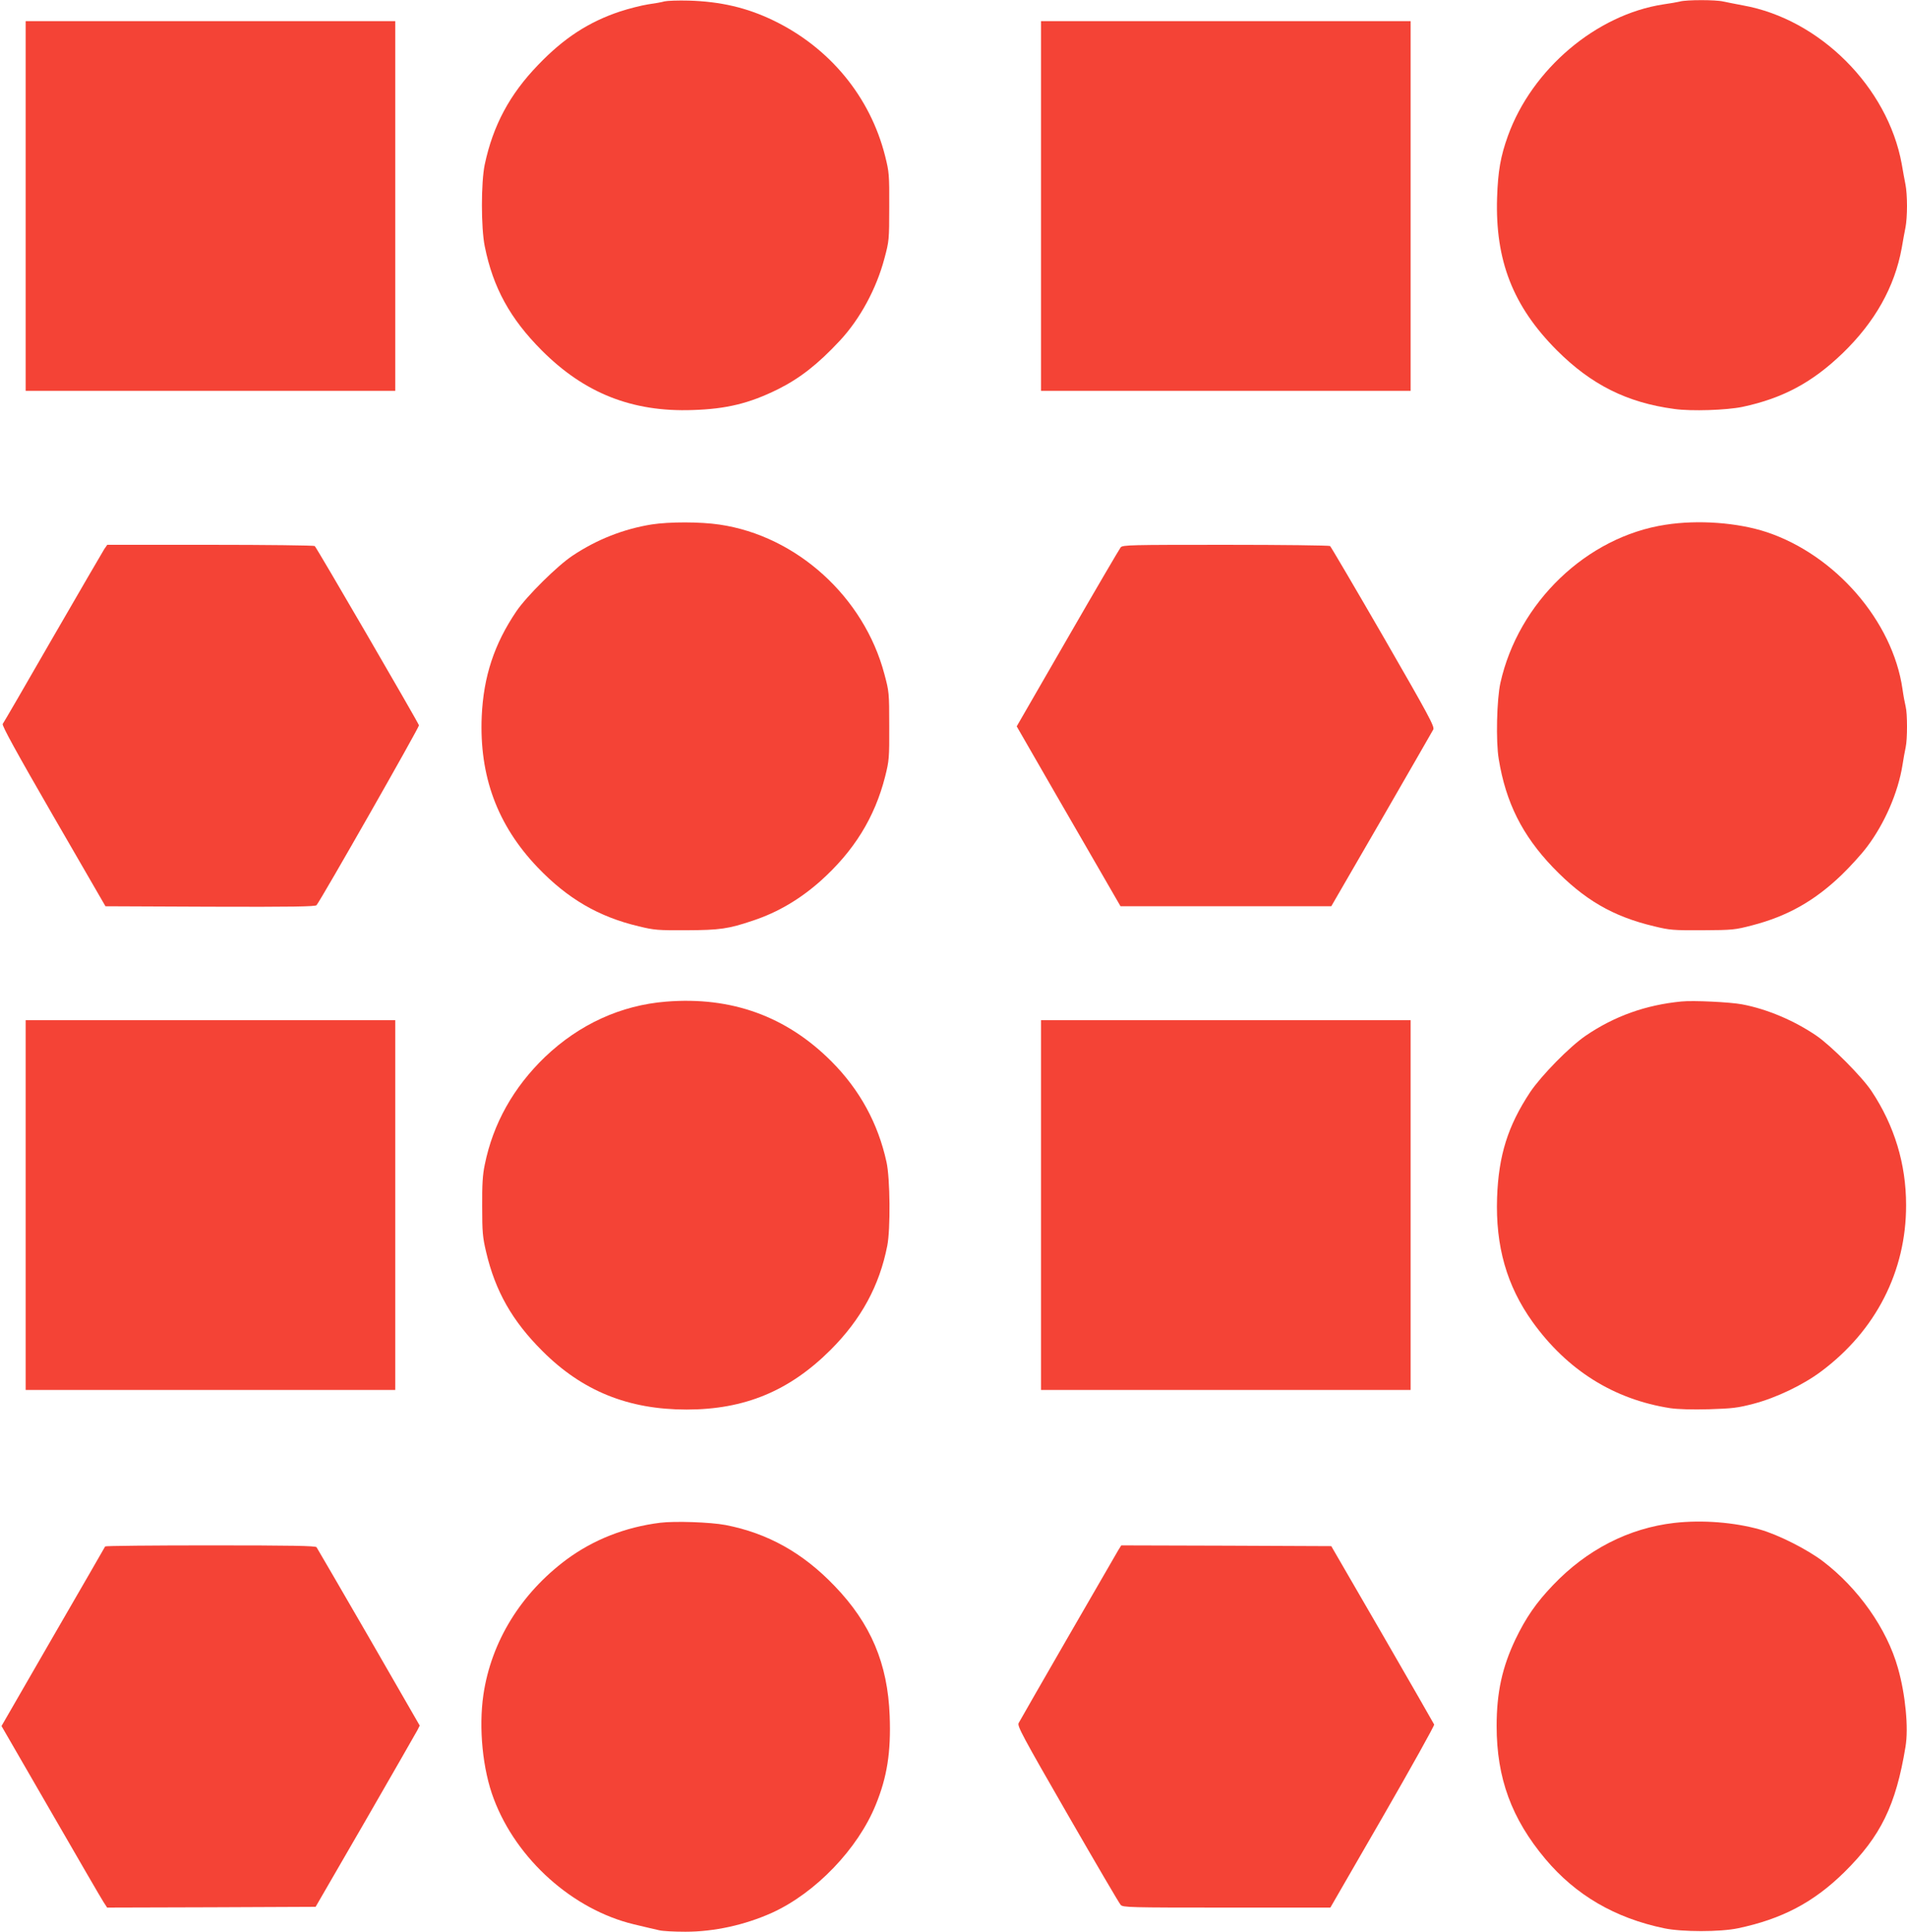
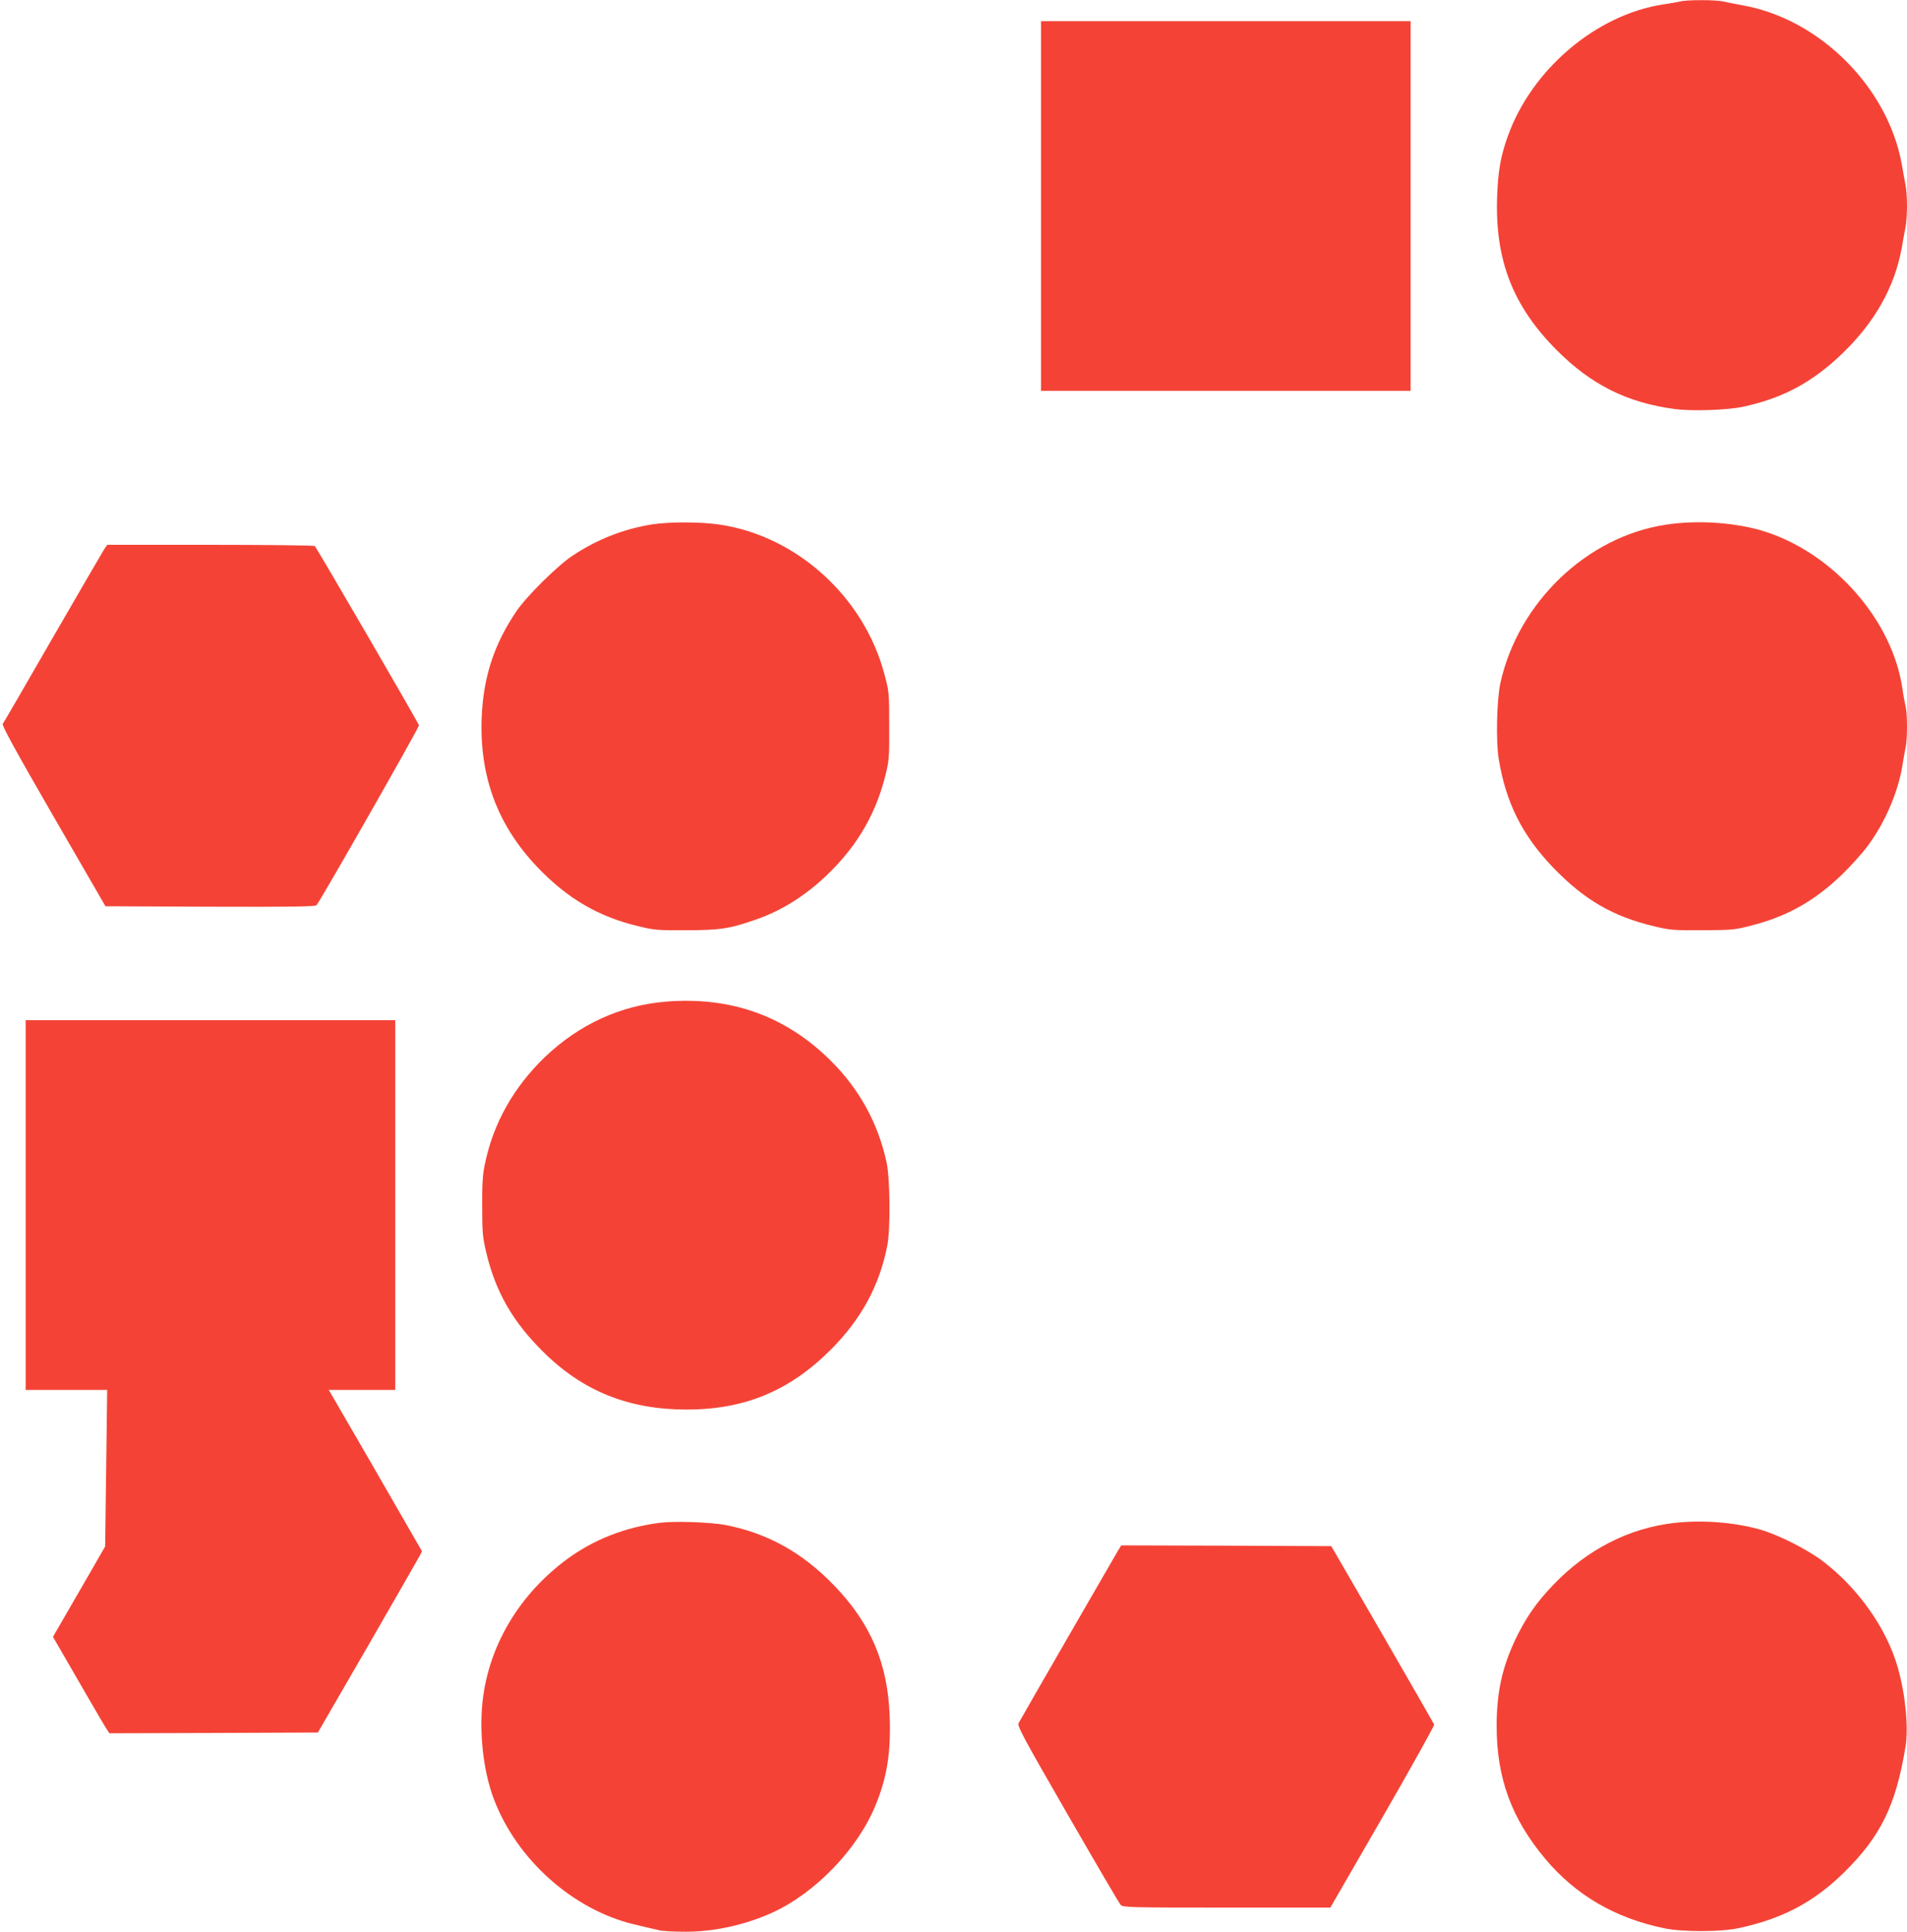
<svg xmlns="http://www.w3.org/2000/svg" version="1.0" width="1264pt" height="1280pt" viewBox="0 0 1264 1280" preserveAspectRatio="xMidYMid meet">
  <g transform="translate(0,1280) scale(0.1,-0.1)" fill="#f44336" stroke="none">
-     <path d="M4405 12791 c-16 -5 -66 -14 -110 -20 -44 -7 -127 -28 -185 -47 -208 -69 -374 -177 -545 -356 -187 -194 -297 -399 -352 -658 -25 -119 -25 -419 0 -542 55 -274 168 -479 377 -689 283 -284 600 -410 1000 -396 226 7 376 44 565 137 146 73 266 166 412 323 134 144 242 344 295 544 31 115 32 124 32 343 1 214 -1 231 -27 335 -99 394 -368 720 -742 900 -174 84 -349 125 -560 131 -71 2 -143 -1 -160 -5z" />
    <path d="M11135 12790 c-16 -4 -66 -13 -110 -19 -444 -68 -870 -428 -1030 -871 -49 -136 -66 -233 -72 -410 -13 -416 105 -719 396 -1011 228 -228 465 -347 779 -389 113 -16 346 -8 452 14 267 57 463 162 664 356 213 206 344 438 391 696 8 49 20 111 25 137 6 27 10 91 10 142 0 51 -4 115 -10 142 -5 26 -17 88 -25 137 -93 509 -543 959 -1051 1050 -49 9 -108 21 -132 26 -49 12 -243 12 -287 0z" />
-     <path d="M170 11435 l0 -1225 1225 0 1225 0 0 1225 0 1225 -1225 0 -1225 0 0 -1225z" />
    <path d="M6900 11435 l0 -1225 1225 0 1225 0 0 1225 0 1225 -1225 0 -1225 0 0 -1225z" />
    <path d="M4320 9325 c-186 -30 -363 -99 -525 -207 -100 -66 -304 -268 -372 -368 -147 -217 -218 -432 -230 -696 -17 -396 103 -721 370 -1001 199 -208 405 -328 671 -391 102 -25 127 -27 316 -26 222 1 278 9 441 64 163 54 309 140 446 261 223 199 361 422 430 694 26 104 28 121 27 335 0 219 -1 228 -32 343 -135 511 -581 916 -1093 991 -127 19 -332 19 -449 1z" />
    <path d="M11040 9323 c-522 -79 -976 -514 -1095 -1048 -24 -108 -31 -388 -11 -505 47 -288 156 -505 359 -717 207 -215 397 -326 672 -391 102 -25 126 -27 320 -26 200 1 215 3 327 32 236 61 416 163 595 335 58 56 134 140 169 187 116 154 205 359 234 540 6 41 16 94 21 117 12 54 12 225 0 272 -5 20 -15 72 -21 116 -65 449 -444 887 -900 1039 -191 63 -452 83 -670 49z" />
    <path d="M692 9163 c-10 -16 -164 -280 -342 -588 -177 -308 -327 -566 -332 -572 -7 -9 90 -186 335 -610 l346 -598 694 -3 c548 -2 697 1 705 10 33 41 683 1182 679 1192 -12 31 -681 1182 -691 1188 -6 4 -318 8 -693 8 l-682 0 -19 -27z" />
-     <path d="M7428 9173 c-8 -10 -167 -281 -352 -602 l-337 -584 110 -191 c60 -105 215 -373 344 -596 l234 -405 699 0 698 0 333 575 c182 316 337 584 343 596 10 19 -29 91 -331 615 -189 327 -348 597 -353 601 -6 4 -317 8 -692 8 -636 0 -682 -1 -696 -17z" />
    <path d="M4415 6163 c-300 -24 -575 -150 -802 -366 -209 -201 -345 -442 -400 -715 -14 -66 -18 -133 -17 -277 0 -168 3 -203 26 -300 61 -261 174 -459 374 -658 264 -264 569 -387 955 -387 384 0 681 123 954 395 204 204 324 426 376 690 22 110 19 448 -5 555 -56 256 -177 478 -364 666 -299 300 -664 432 -1097 397z" />
-     <path d="M11145 6164 c-237 -23 -444 -97 -635 -227 -108 -74 -293 -263 -368 -374 -148 -224 -209 -419 -219 -698 -11 -323 64 -585 235 -824 230 -320 539 -514 914 -572 49 -7 142 -10 255 -7 158 5 191 9 298 37 148 39 326 124 445 213 363 270 565 665 564 1103 0 272 -77 526 -229 755 -63 95 -267 300 -365 367 -148 101 -328 177 -493 208 -79 15 -325 27 -402 19z" />
    <path d="M170 4815 l0 -1225 1225 0 1225 0 0 1225 0 1225 -1225 0 -1225 0 0 -1225z" />
-     <path d="M6900 4815 l0 -1225 1225 0 1225 0 0 1225 0 1225 -1225 0 -1225 0 0 -1225z" />
    <path d="M4376 2710 c-232 -29 -442 -112 -620 -243 -303 -225 -500 -544 -552 -897 -32 -220 -5 -496 69 -690 151 -401 524 -734 929 -831 68 -16 142 -34 166 -39 23 -6 102 -10 175 -10 192 0 395 45 575 126 287 131 568 422 687 716 75 184 101 348 92 588 -13 347 -125 612 -366 862 -210 219 -443 349 -722 403 -100 19 -336 27 -433 15z" />
    <path d="M11098 2709 c-303 -35 -580 -177 -805 -413 -111 -116 -179 -215 -248 -358 -88 -185 -125 -352 -125 -575 0 -345 99 -614 323 -881 202 -240 461 -391 787 -459 118 -25 372 -25 490 0 291 61 502 172 705 372 241 238 341 442 405 830 21 125 0 347 -50 522 -73 261 -264 531 -499 709 -105 79 -295 175 -415 209 -170 48 -383 65 -568 44z" />
-     <path d="M697 2553 c-2 -5 -158 -274 -346 -599 l-341 -591 326 -564 c179 -310 336 -581 350 -602 l24 -37 691 2 691 3 330 570 c181 314 336 584 345 601 l15 30 -337 585 c-186 321 -342 590 -347 597 -8 9 -161 12 -704 12 -381 0 -695 -3 -697 -7z" />
+     <path d="M697 2553 c-2 -5 -158 -274 -346 -599 c179 -310 336 -581 350 -602 l24 -37 691 2 691 3 330 570 c181 314 336 584 345 601 l15 30 -337 585 c-186 321 -342 590 -347 597 -8 9 -161 12 -704 12 -381 0 -695 -3 -697 -7z" />
    <path d="M7412 2528 c-26 -43 -645 -1116 -660 -1145 -11 -19 24 -84 324 -605 185 -321 343 -591 352 -600 14 -17 60 -18 702 -18 l688 0 347 601 c190 330 344 606 341 612 -3 7 -157 275 -343 597 l-339 585 -696 3 -696 2 -20 -32z" />
  </g>
</svg>